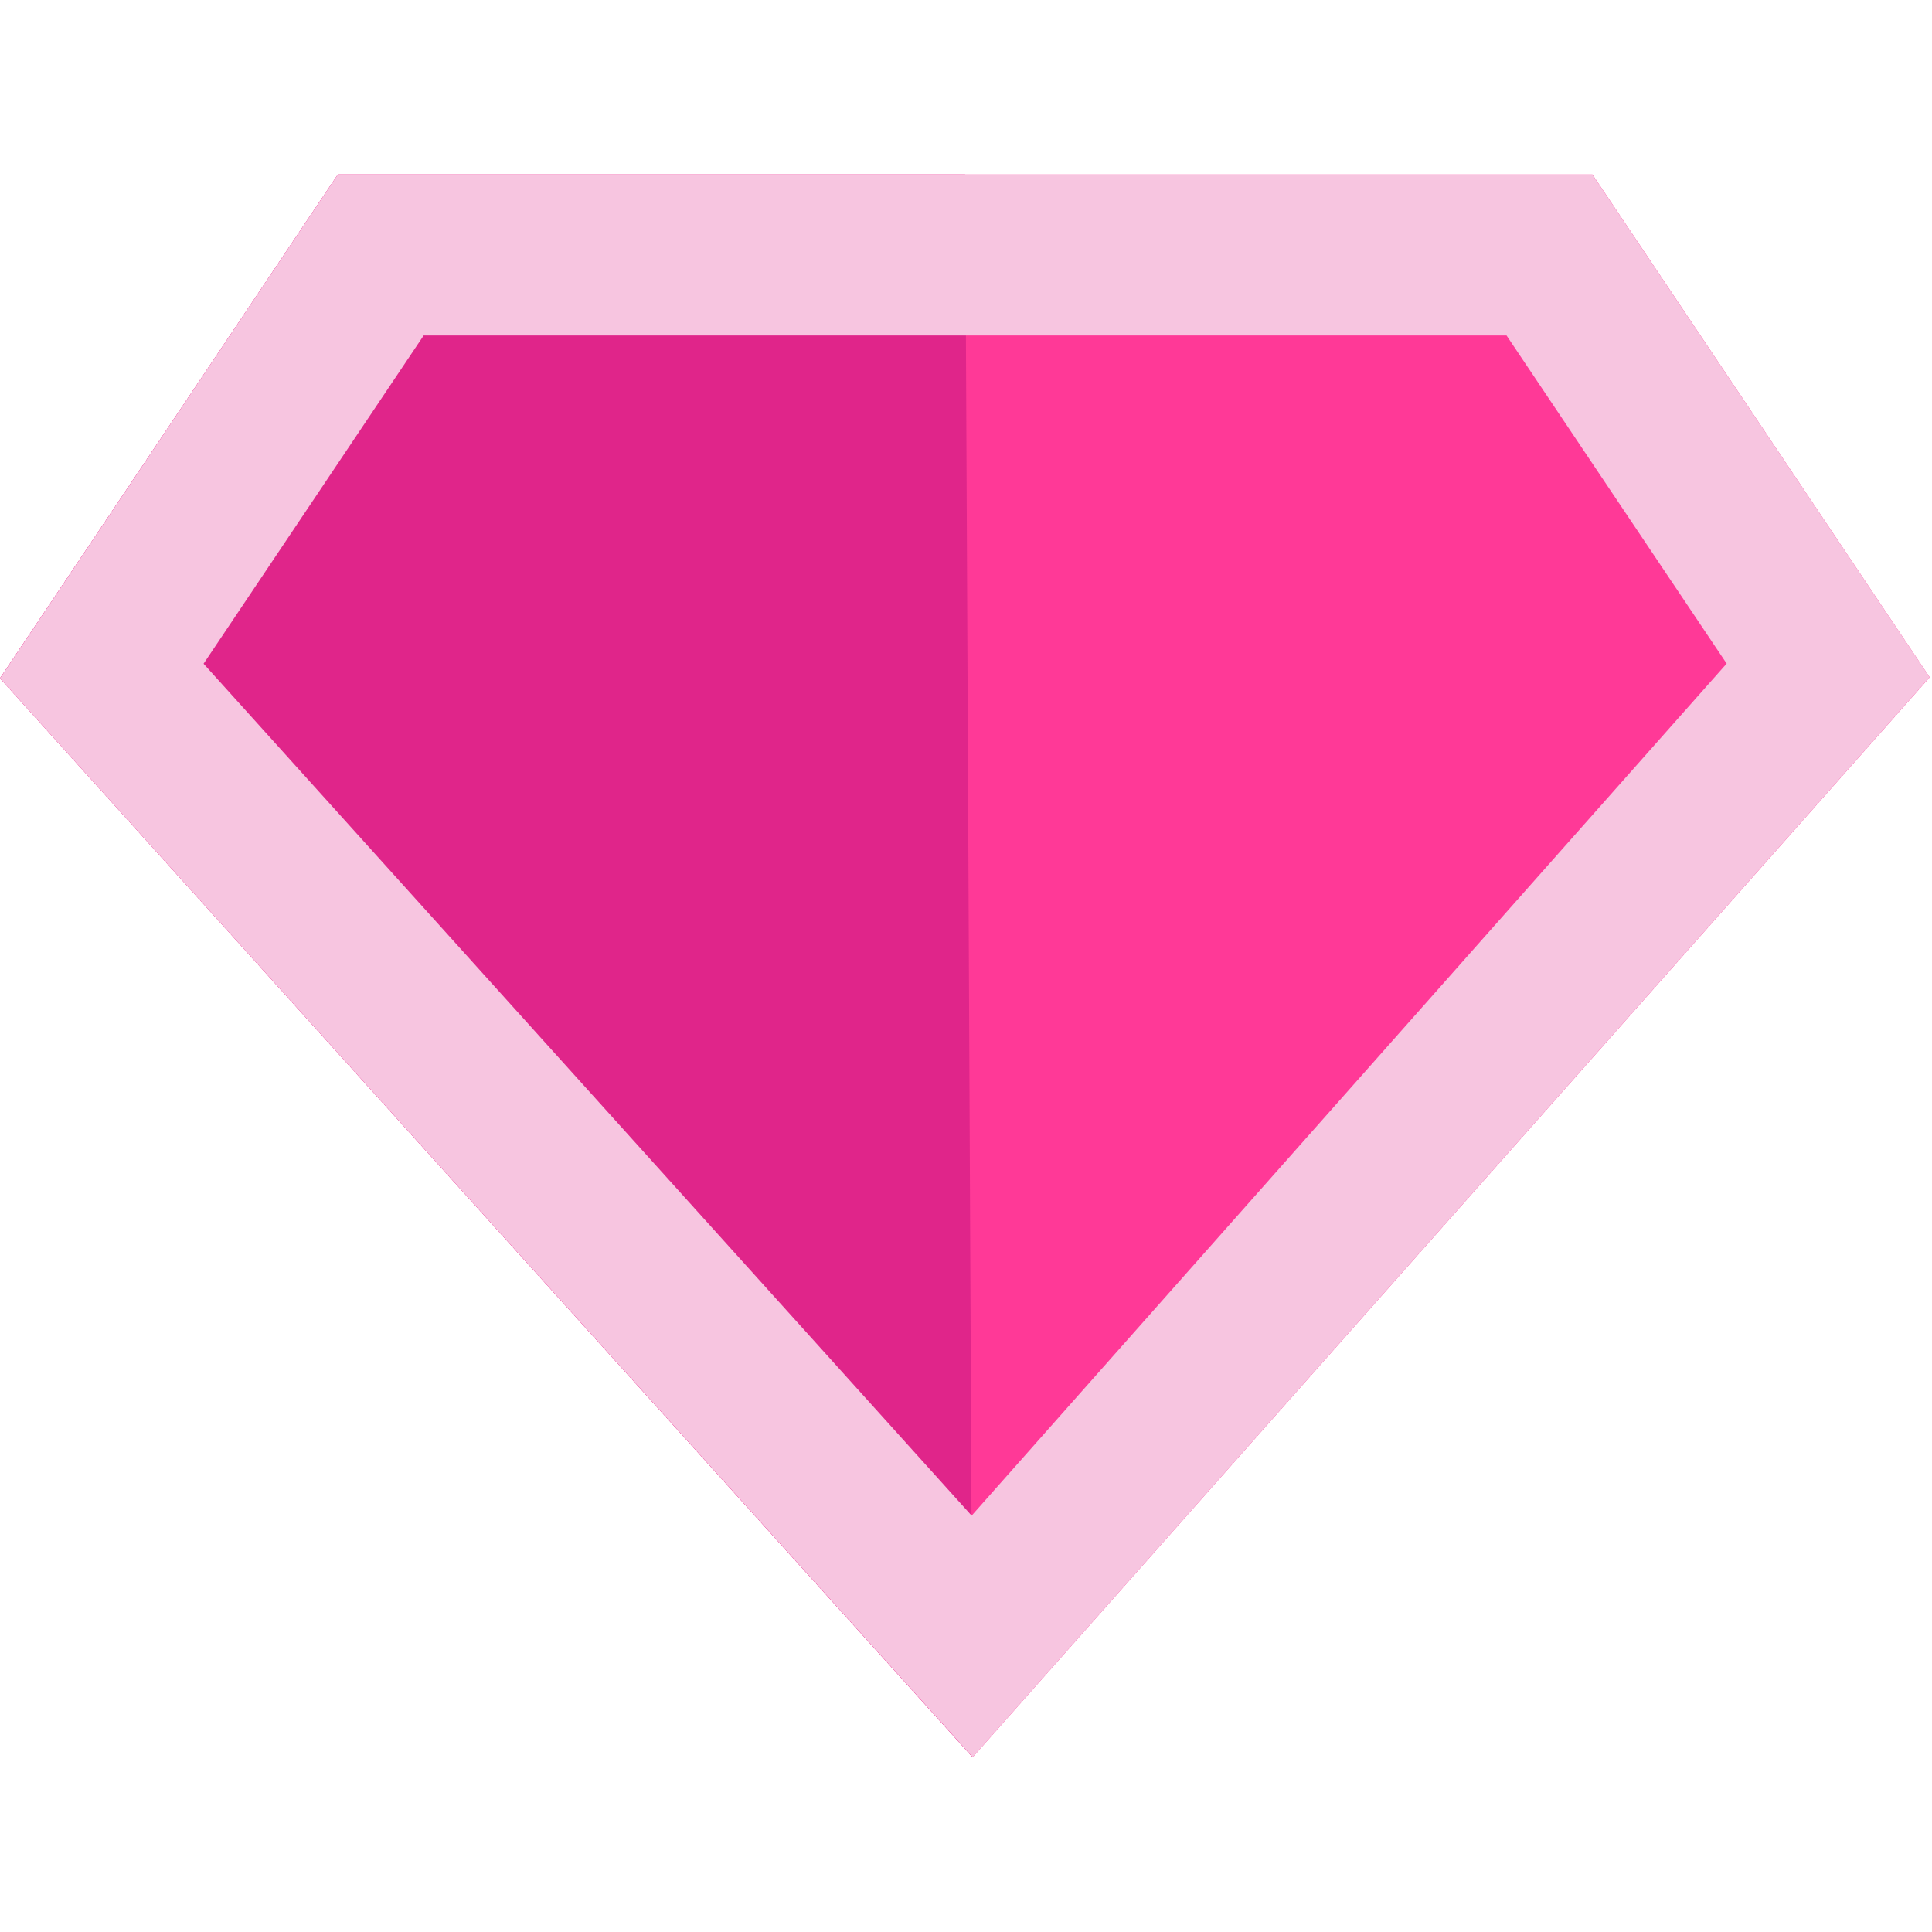
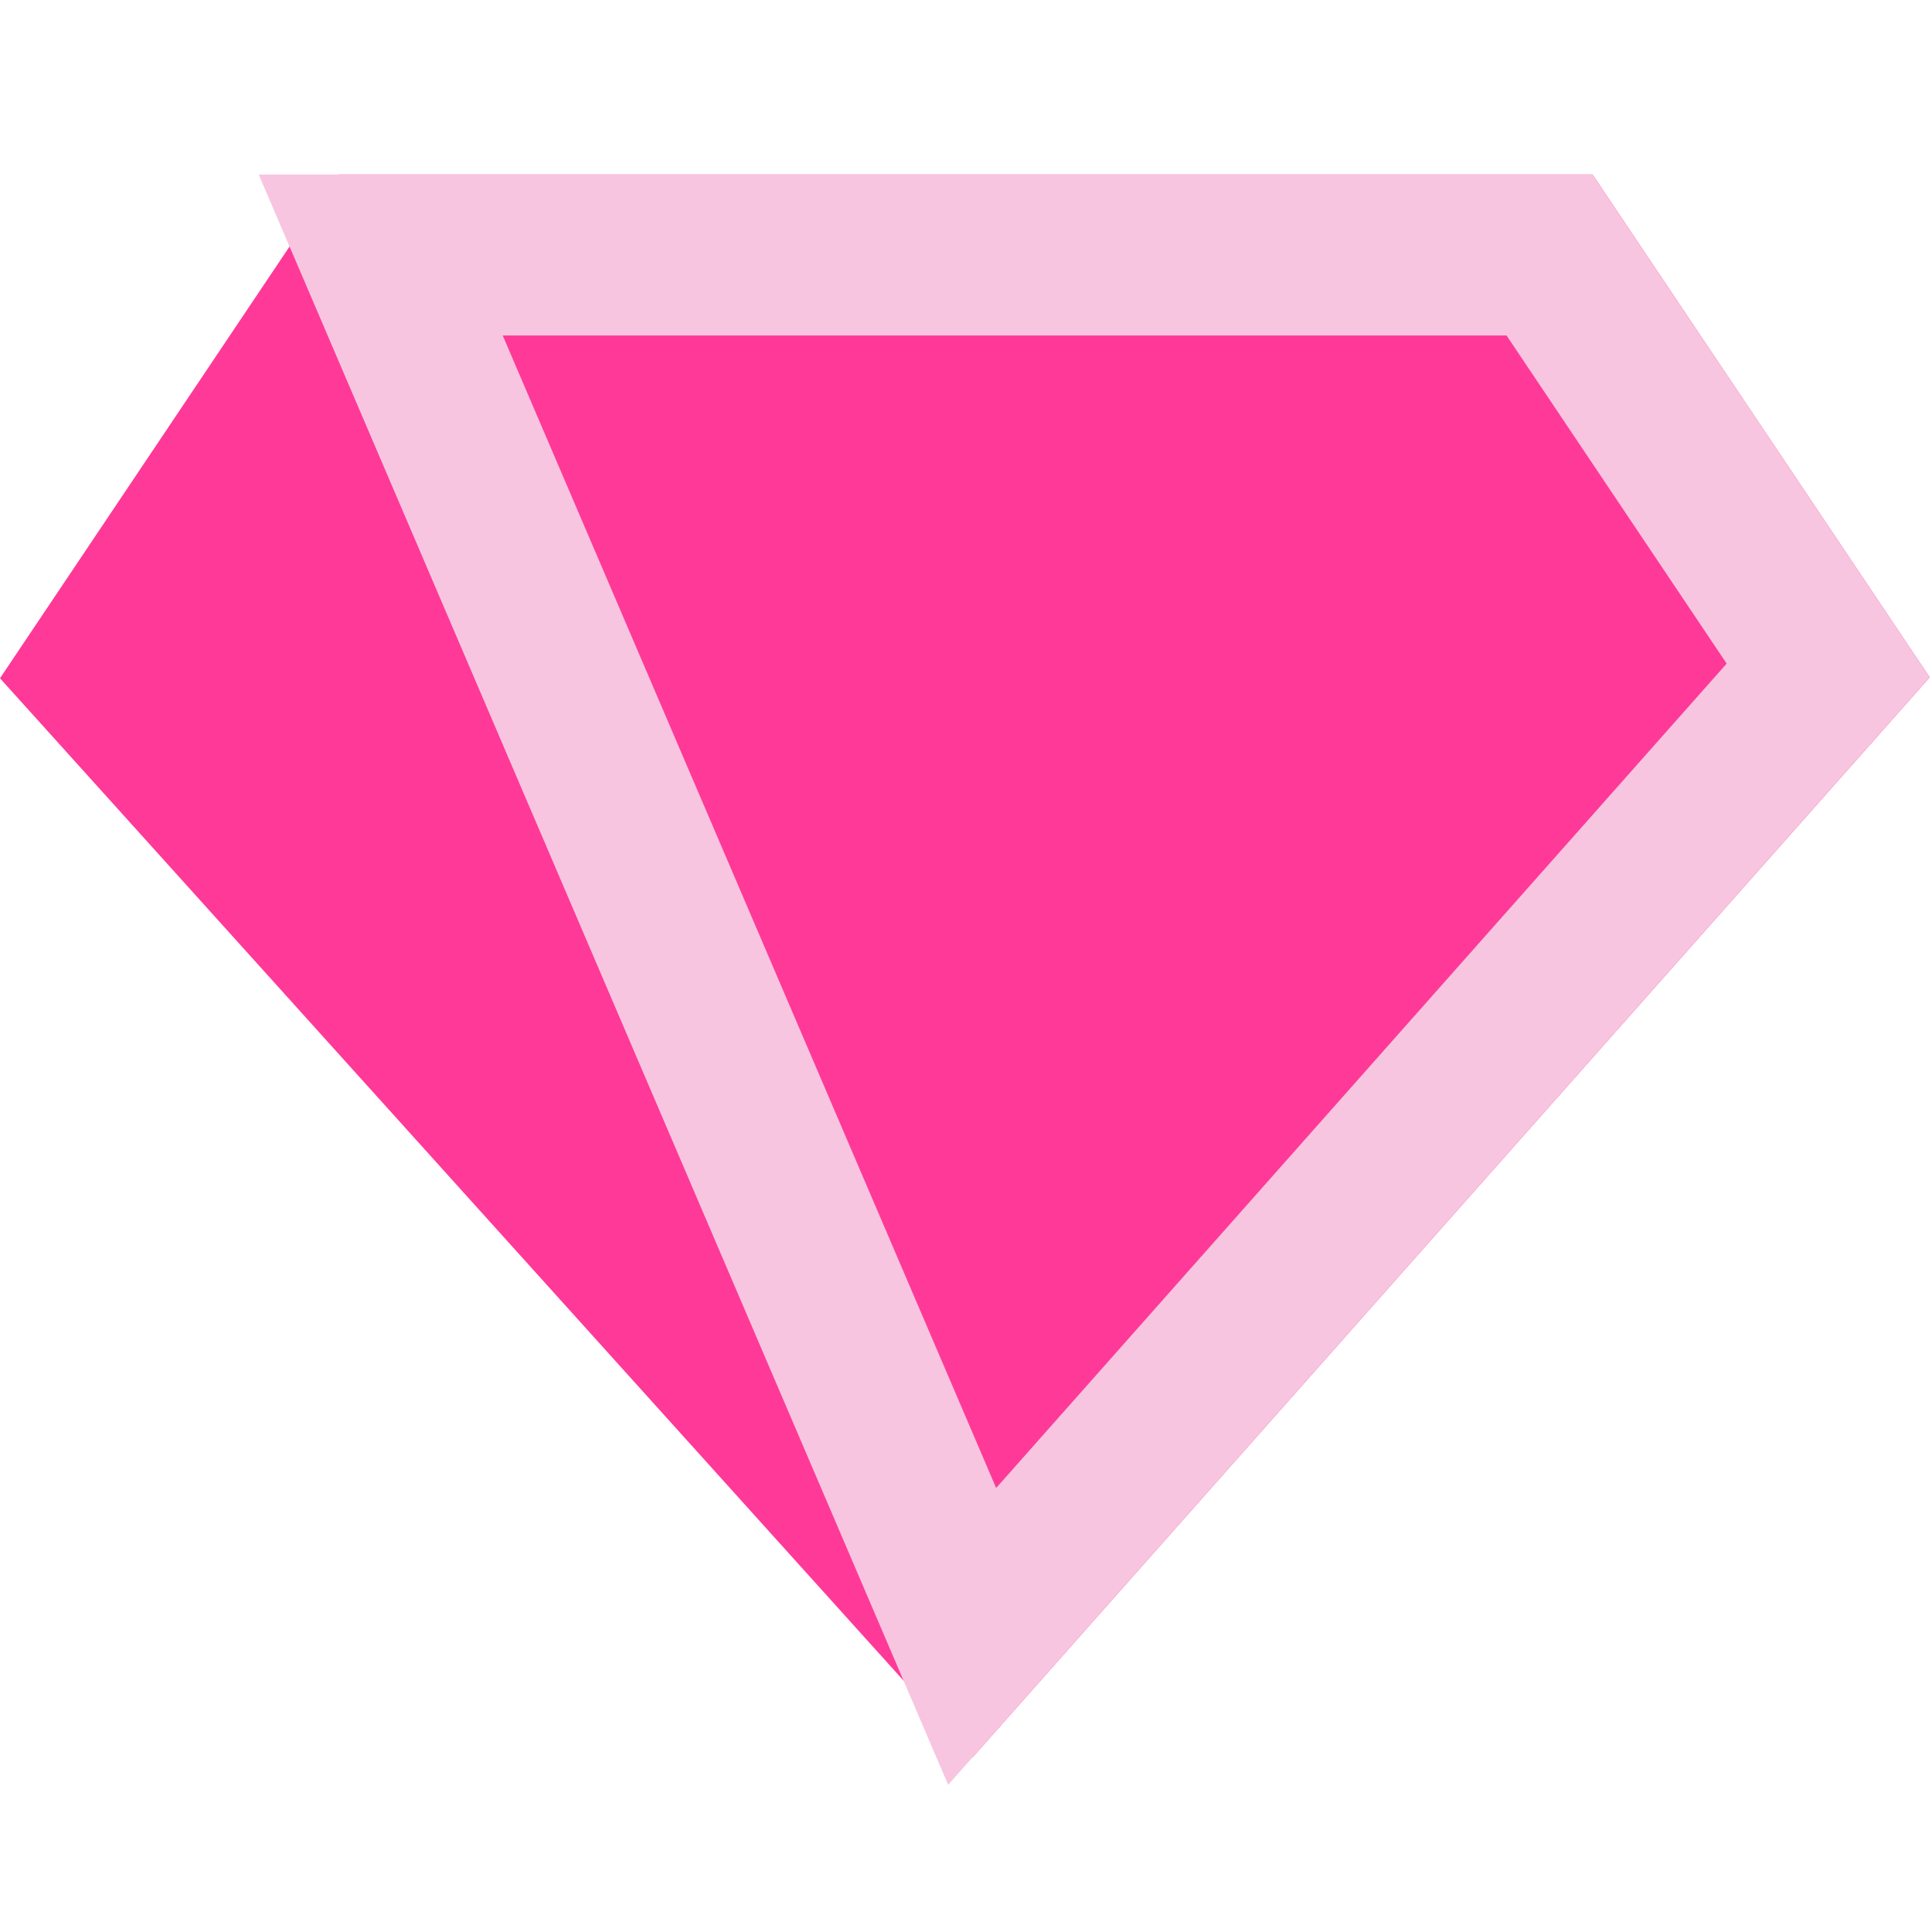
<svg xmlns="http://www.w3.org/2000/svg" width="16" height="16" viewBox="0 0 16 16" fill="none">
  <path d="M8.055 14.553L0 5.617L2.798 1.445H13.188L15.981 5.609L8.055 14.553Z" fill="#FF3997" />
-   <path d="M0 5.617L8.055 14.553L7.993 1.445H2.798L0 5.617Z" fill="#E0258A" />
-   <path d="M12.832 2.112L15.14 5.552L8.051 13.552L0.843 5.557L3.153 2.112H12.832Z" stroke="#F7C5E0" stroke-width="1.333" />
+   <path d="M12.832 2.112L15.14 5.552L8.051 13.552L3.153 2.112H12.832Z" stroke="#F7C5E0" stroke-width="1.333" />
</svg>